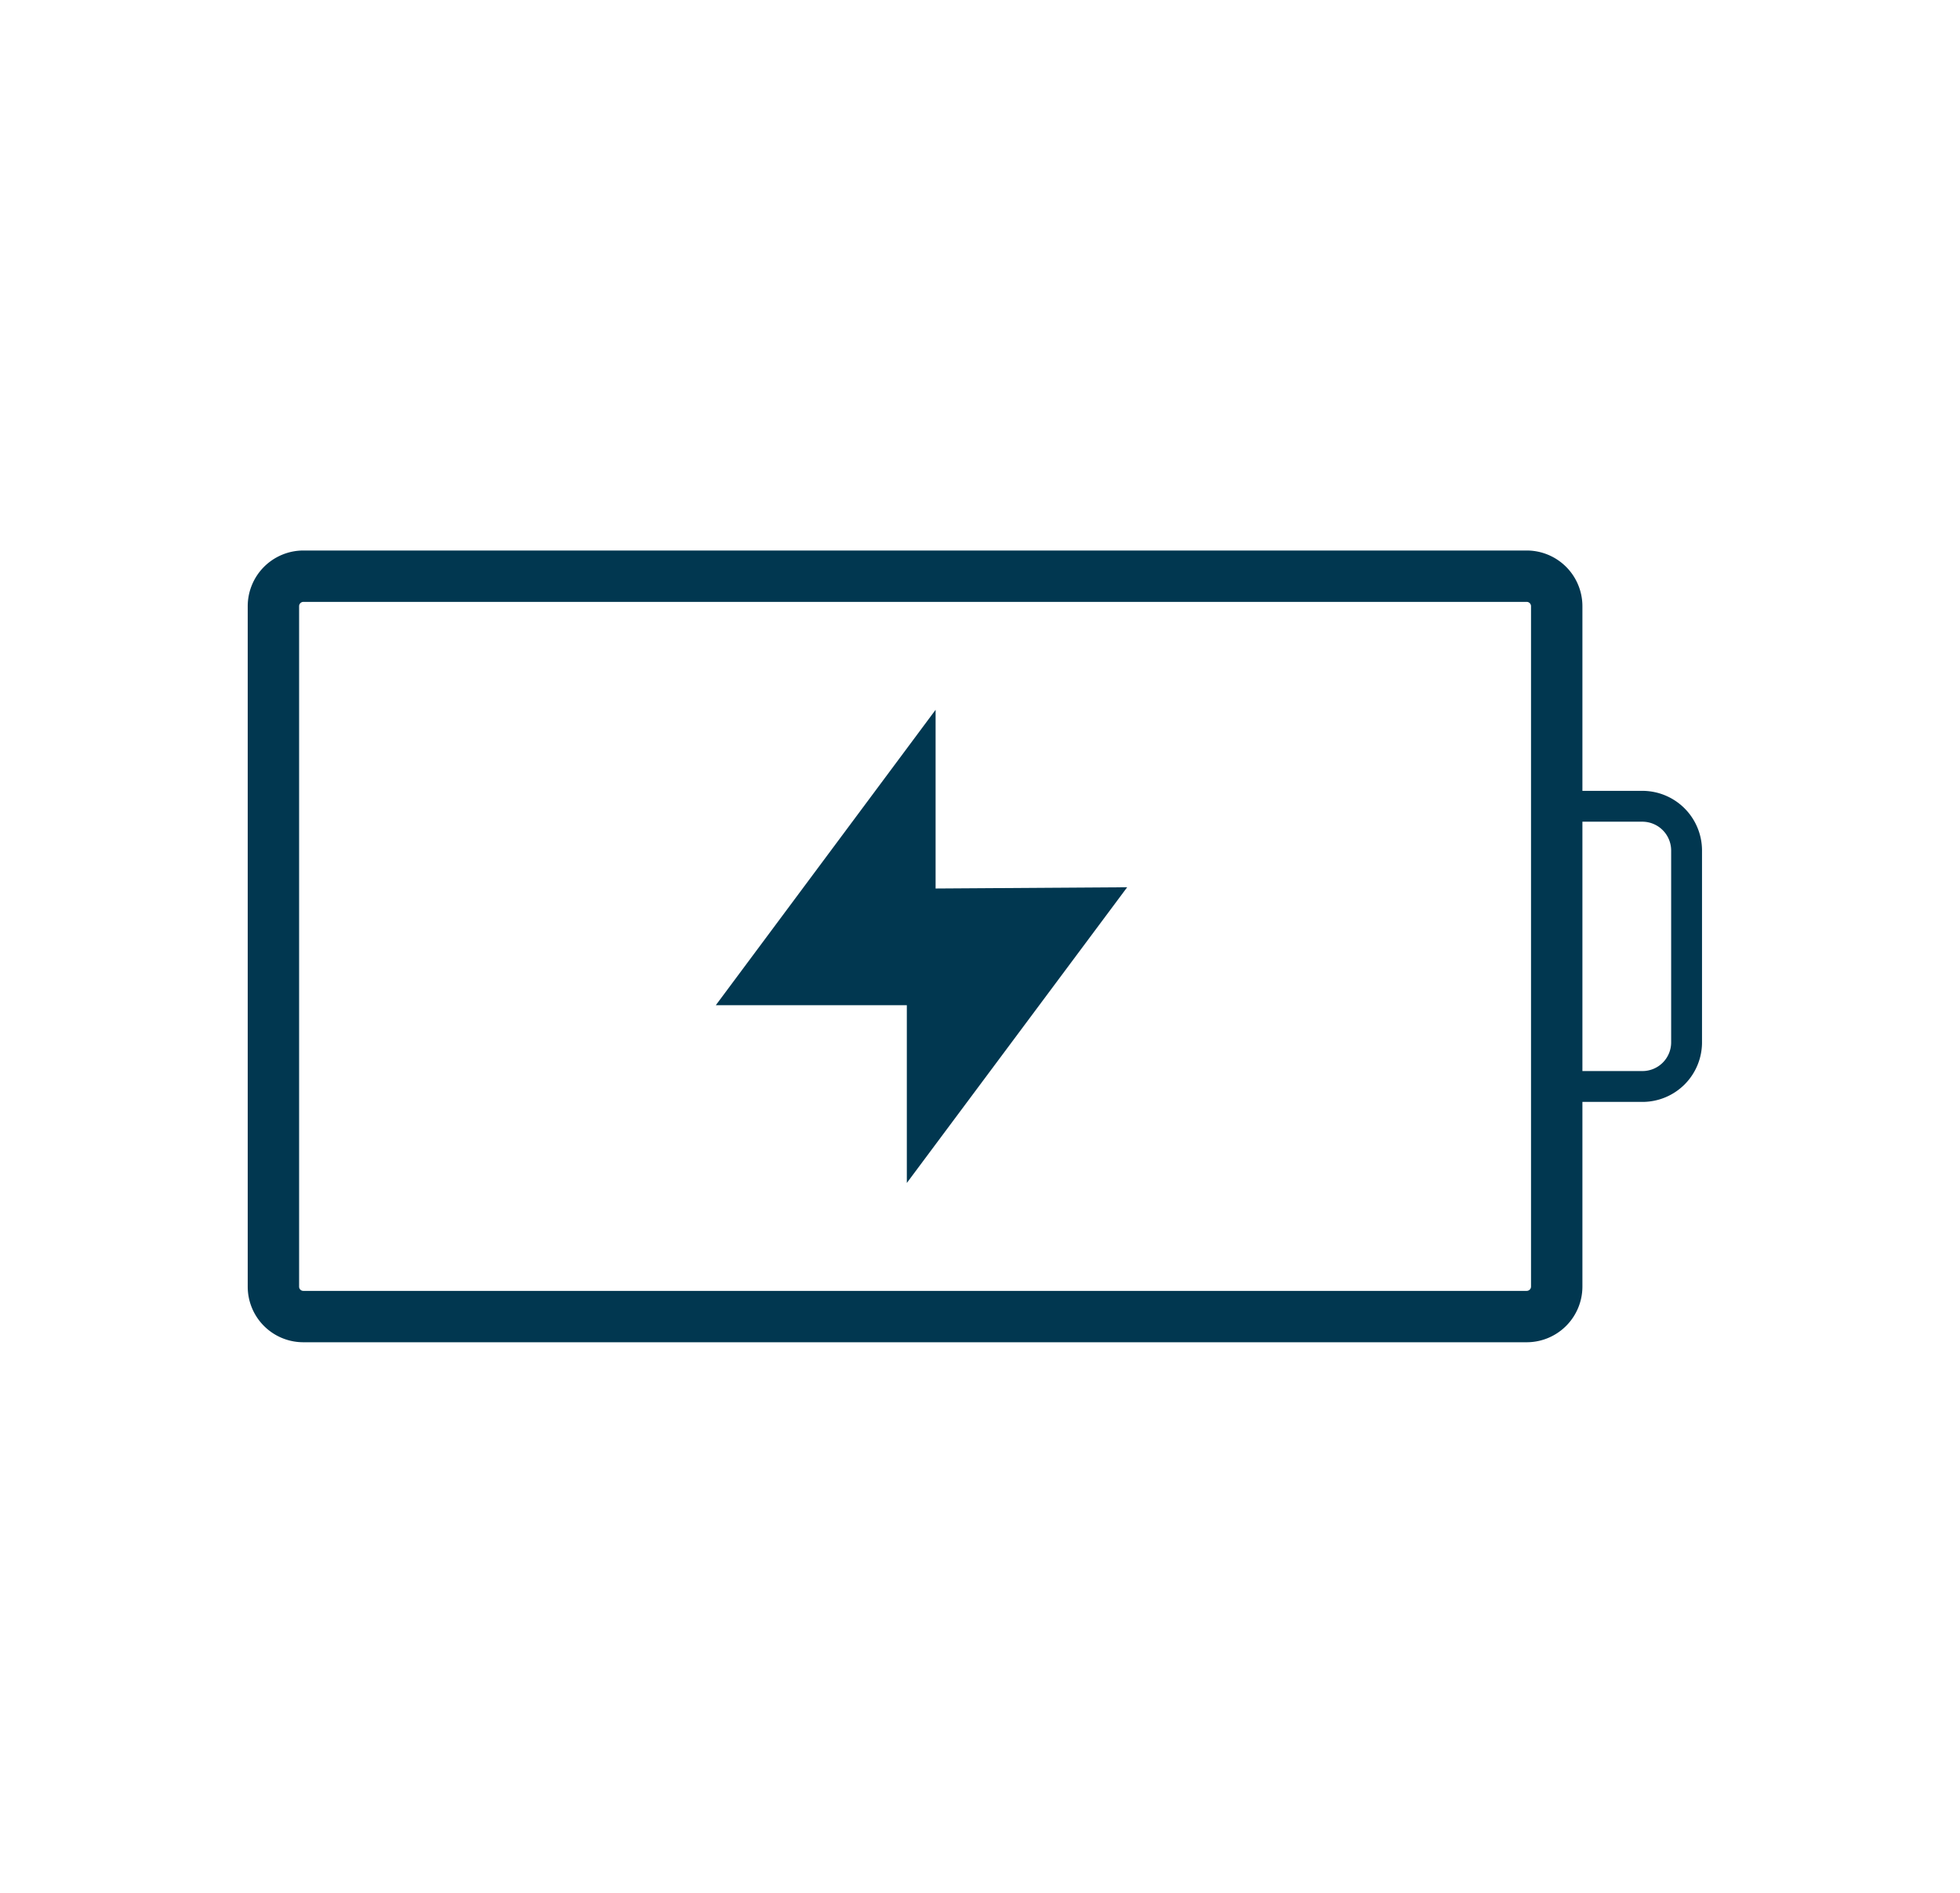
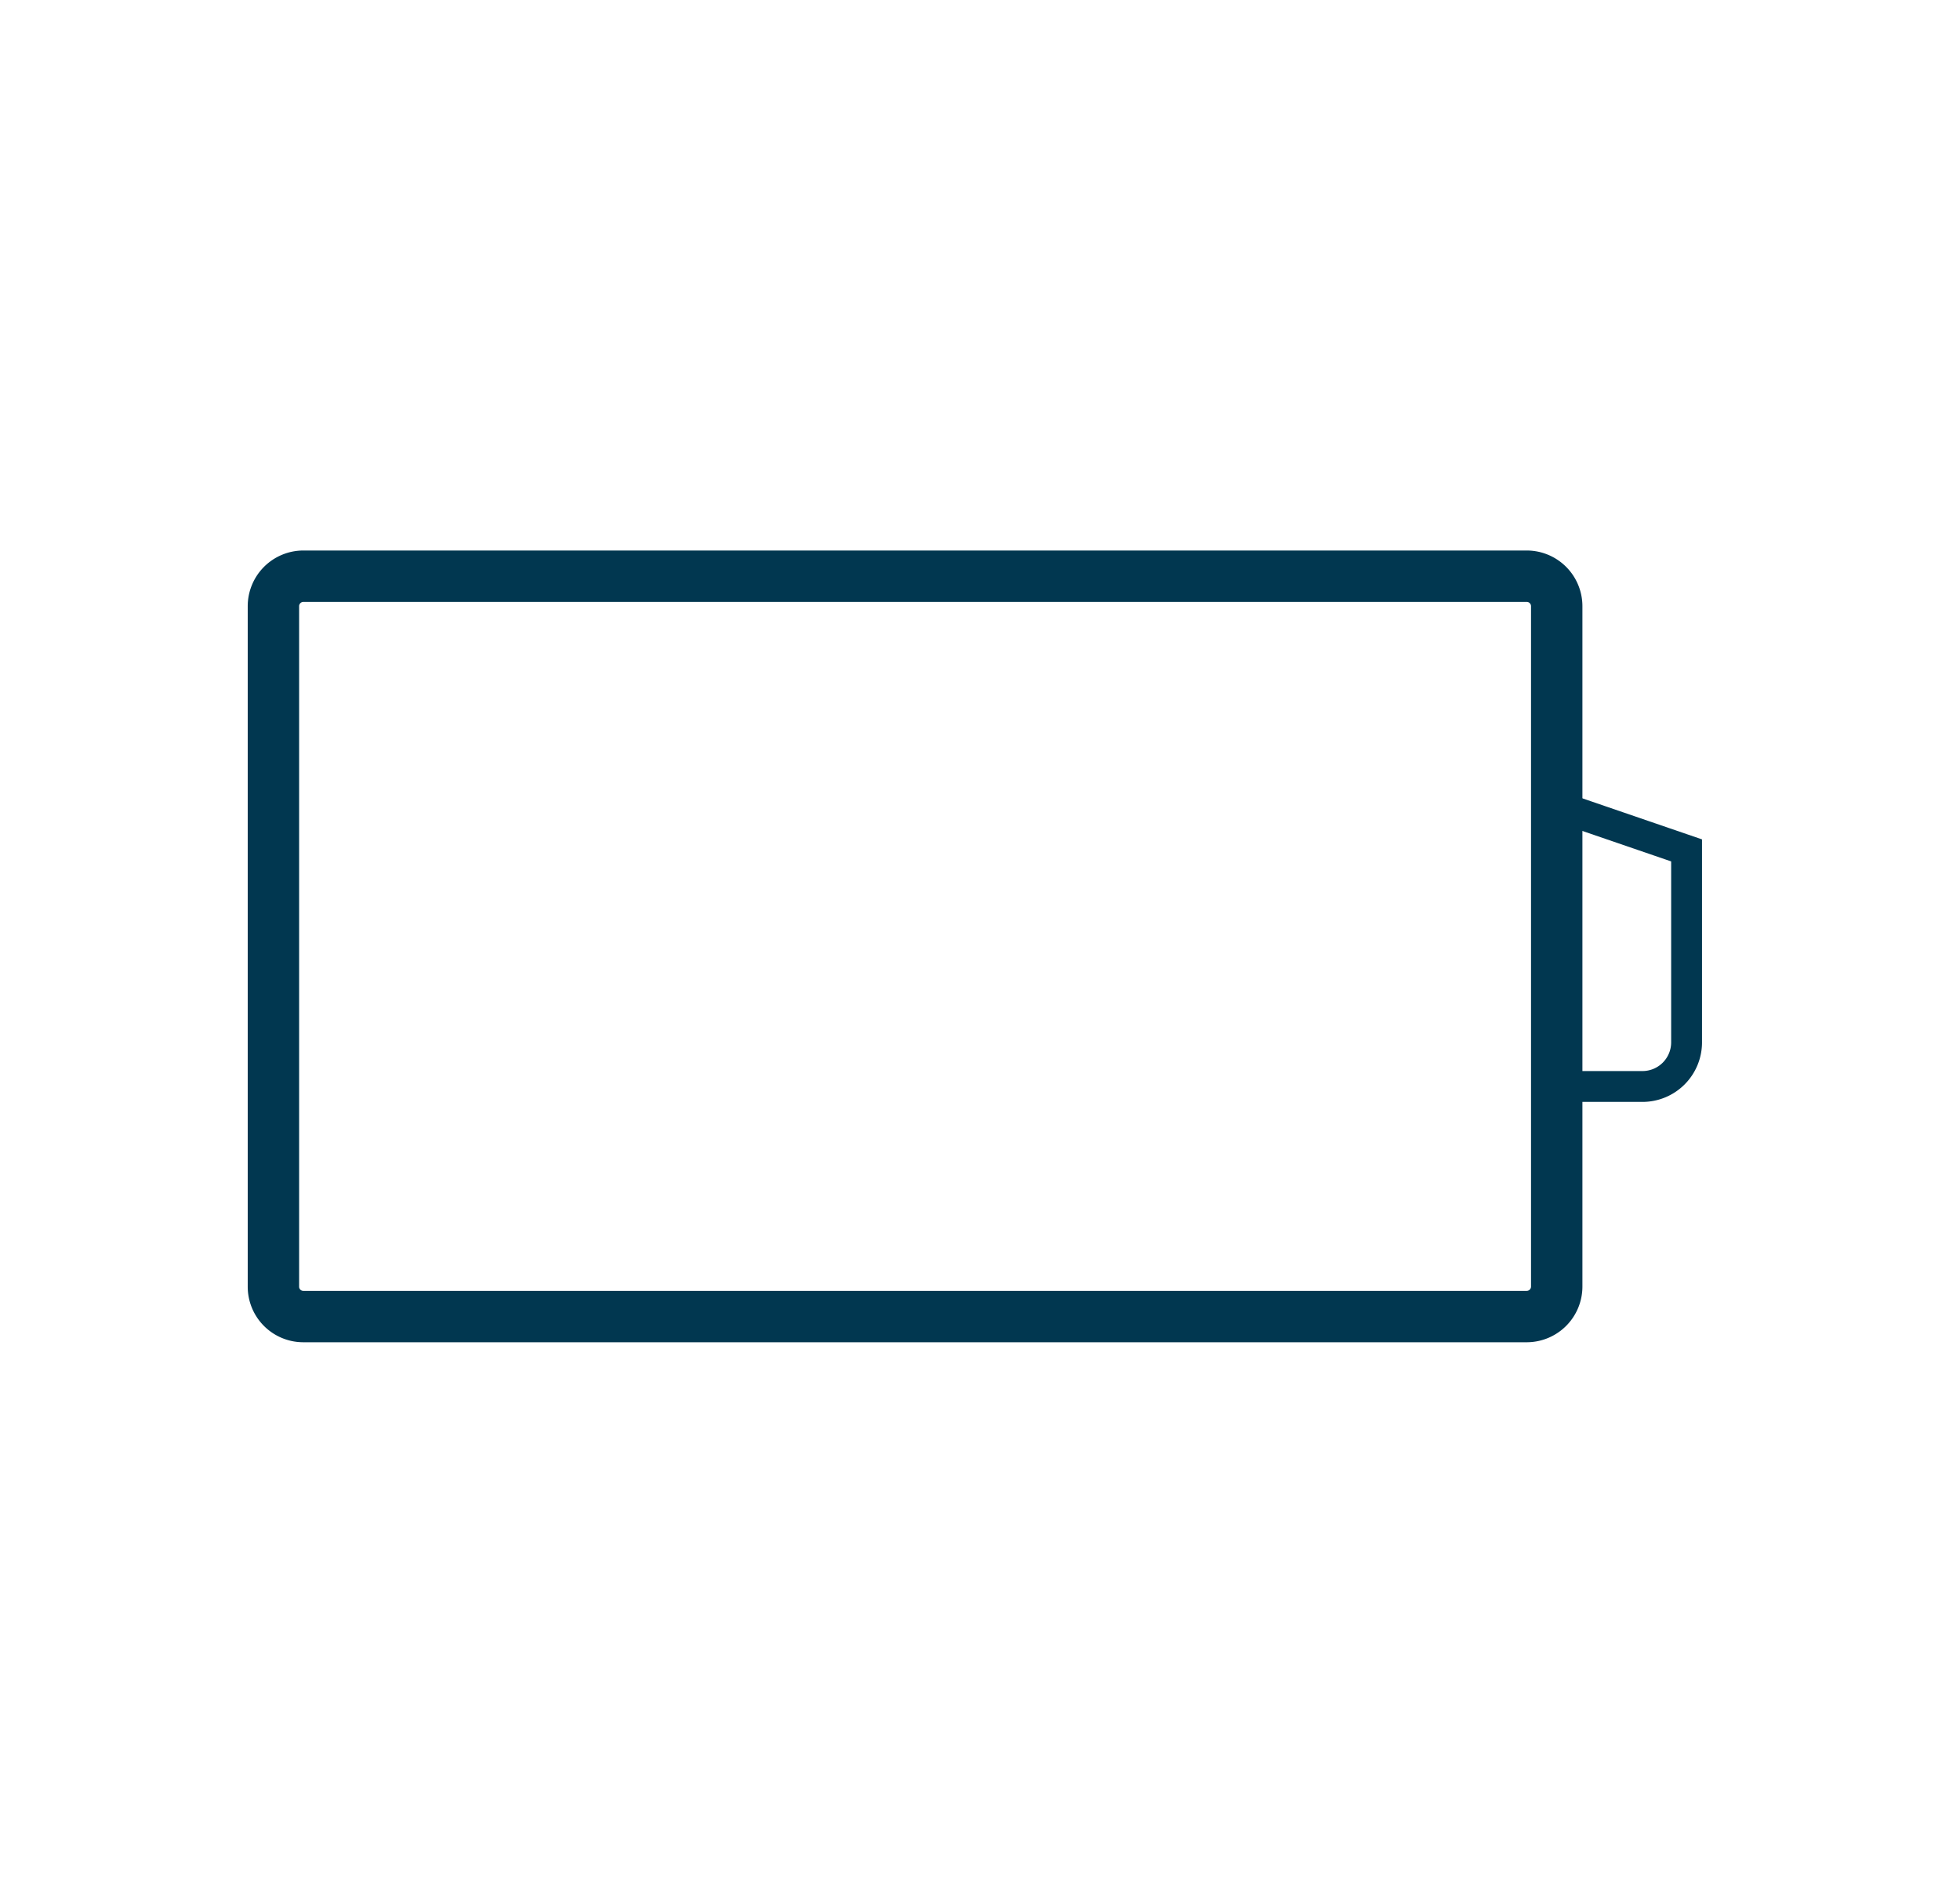
<svg xmlns="http://www.w3.org/2000/svg" id="Layer_1" data-name="Layer 1" viewBox="0 0 140.36 135.57">
  <defs>
    <style>.cls-1,.cls-2{fill:none;stroke:#013750;stroke-miterlimit:10;}.cls-1{stroke-width:3.68px;}.cls-2{stroke-width:2.21px;}.cls-3{fill:#013750;}</style>
  </defs>
  <g id="Icon-65">
    <path id="Stroke_1-16" data-name="Stroke 1-16" class="cls-1" d="M111.48,43.42a2.15,2.15,0,0,0-2.15-2.15H21.73a2.15,2.15,0,0,0-2.15,2.15h0V92.16a2.14,2.14,0,0,0,2.15,2.14h87.6a2.15,2.15,0,0,0,2.15-2.14Z" />
-     <path id="Stroke_3-12" data-name="Stroke 3-12" class="cls-2" d="M111.57,57.75V77.82h6.05a3.16,3.16,0,0,0,3.16-3.16V60.91a3.17,3.17,0,0,0-3.16-3.16Z" />
-     <path id="Fill_5-2" data-name="Fill 5-2" class="cls-3" d="M67,63.55V50.84L51.26,72H64.94V84.73L80.72,63.55,67,63.64Z" />
+     <path id="Stroke_3-12" data-name="Stroke 3-12" class="cls-2" d="M111.57,57.75V77.82h6.05a3.16,3.16,0,0,0,3.16-3.16V60.91Z" />
  </g>
</svg>